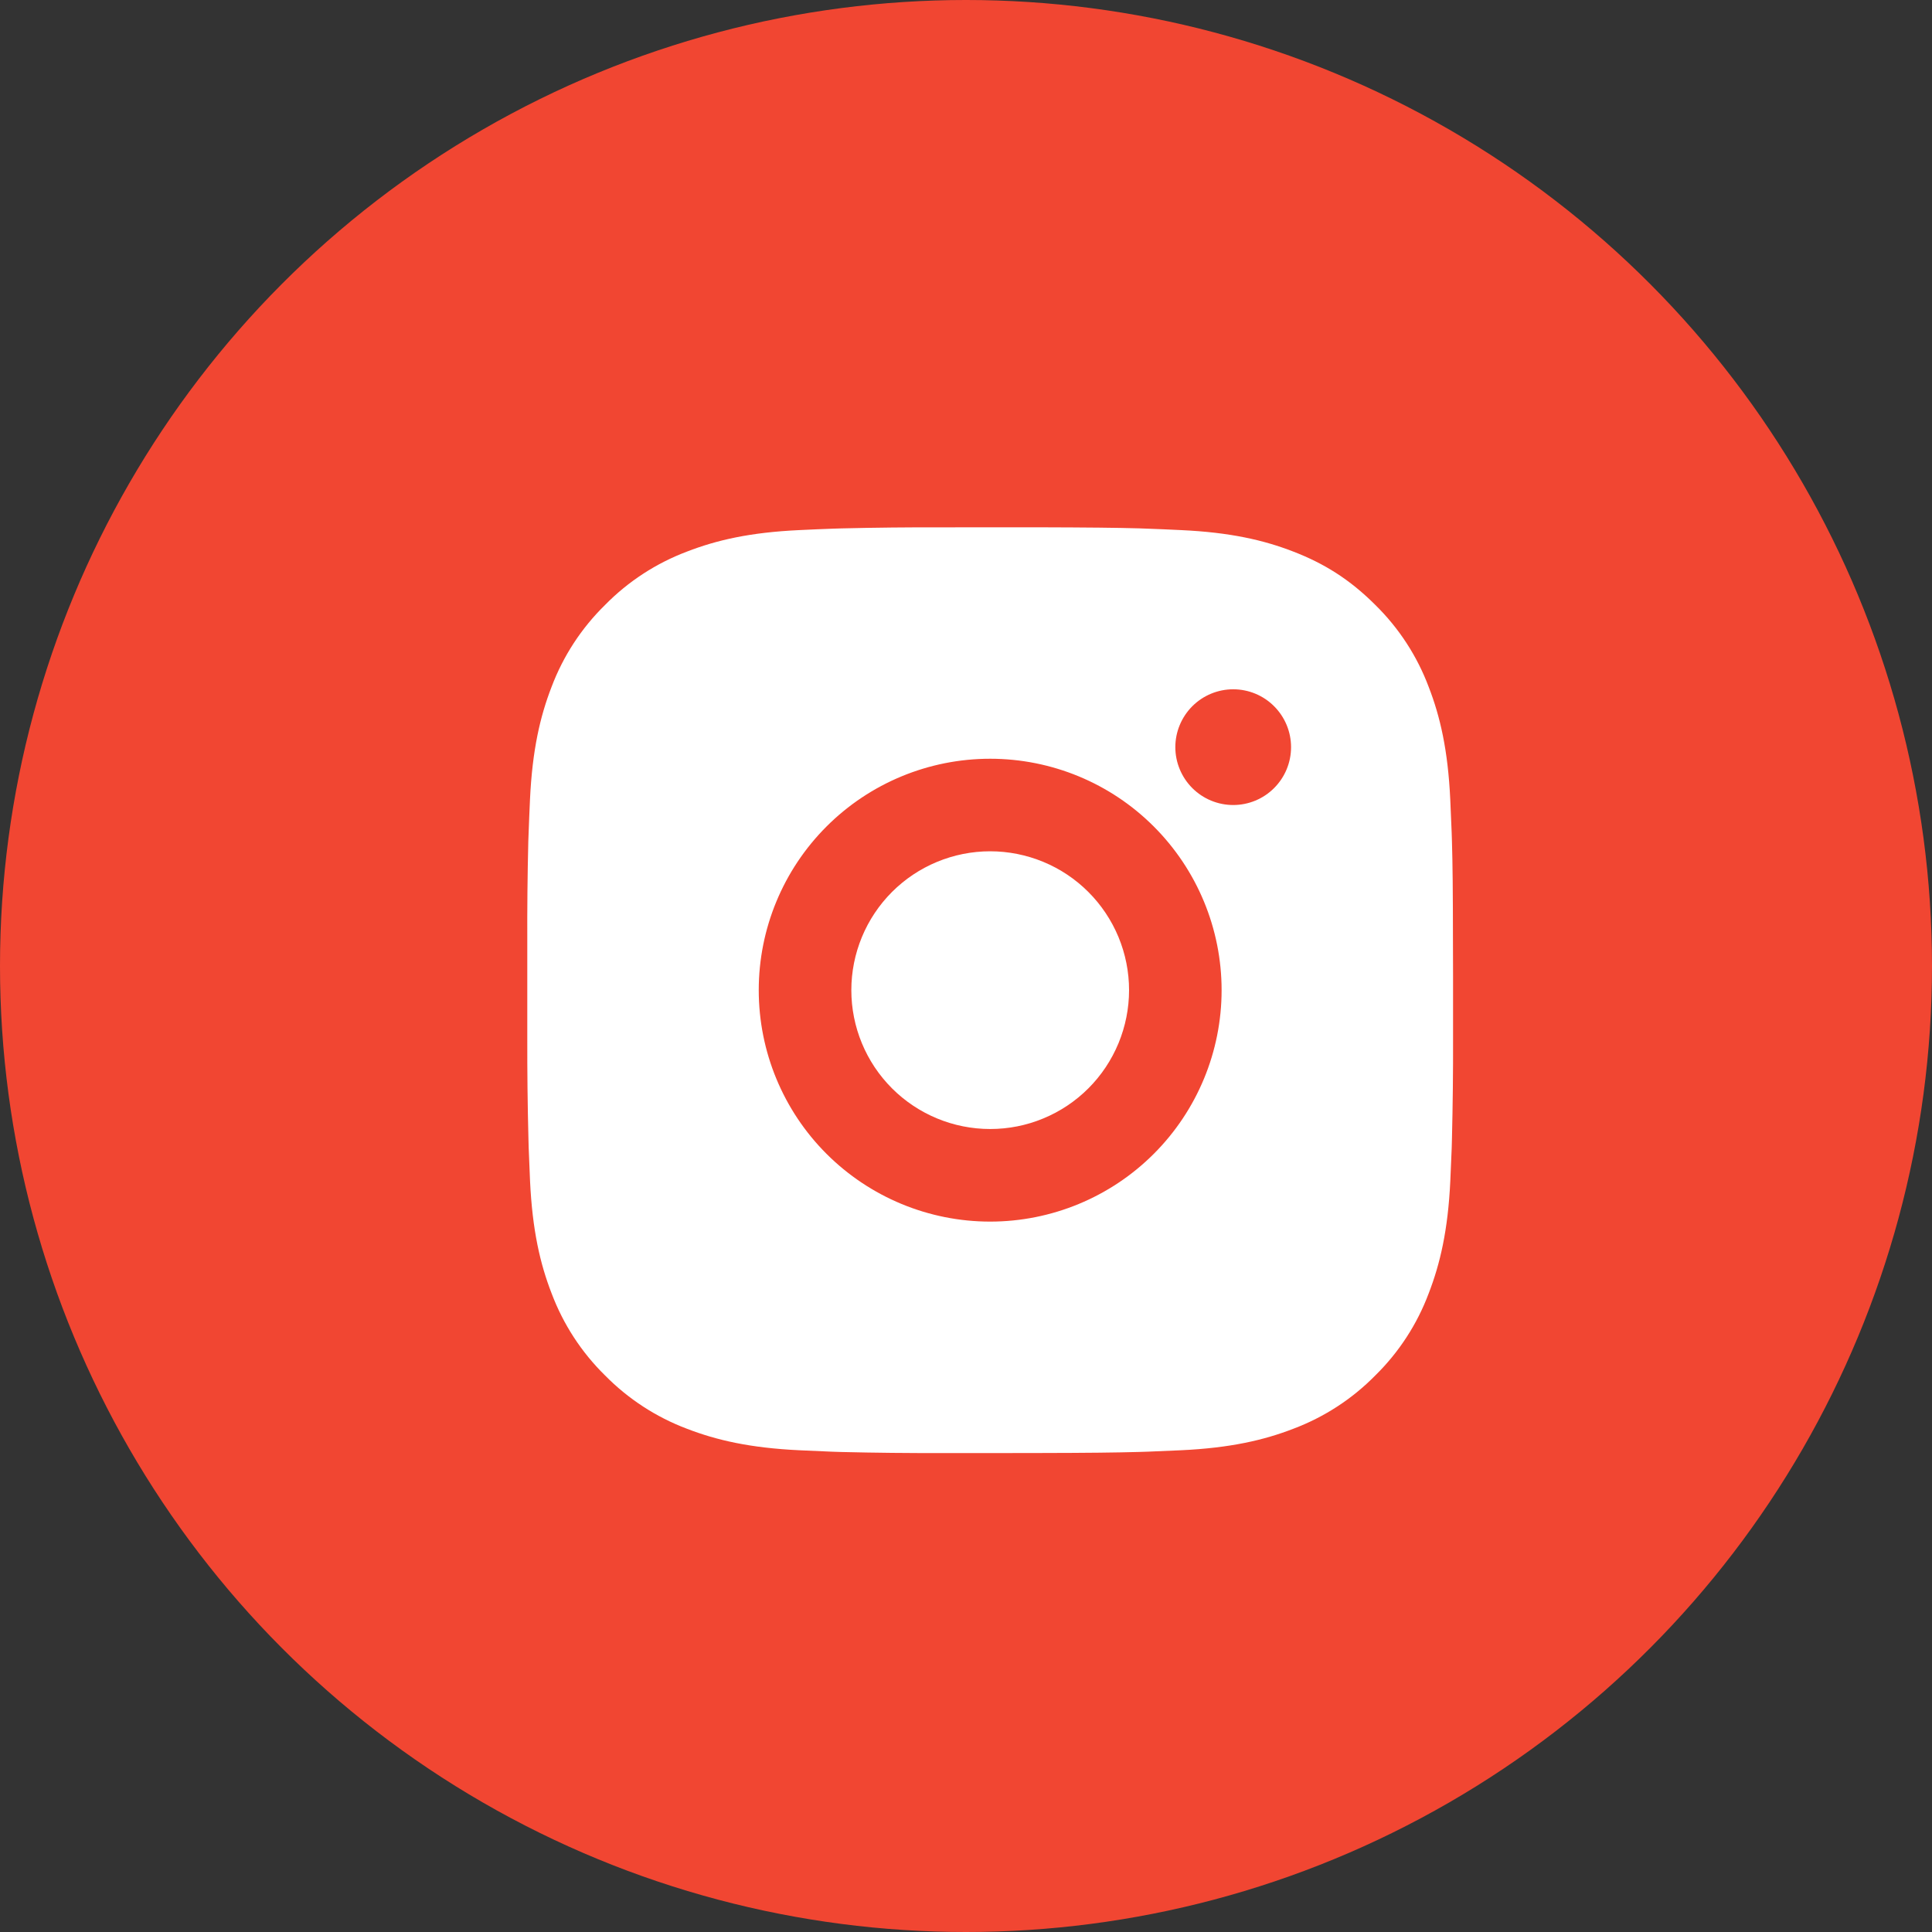
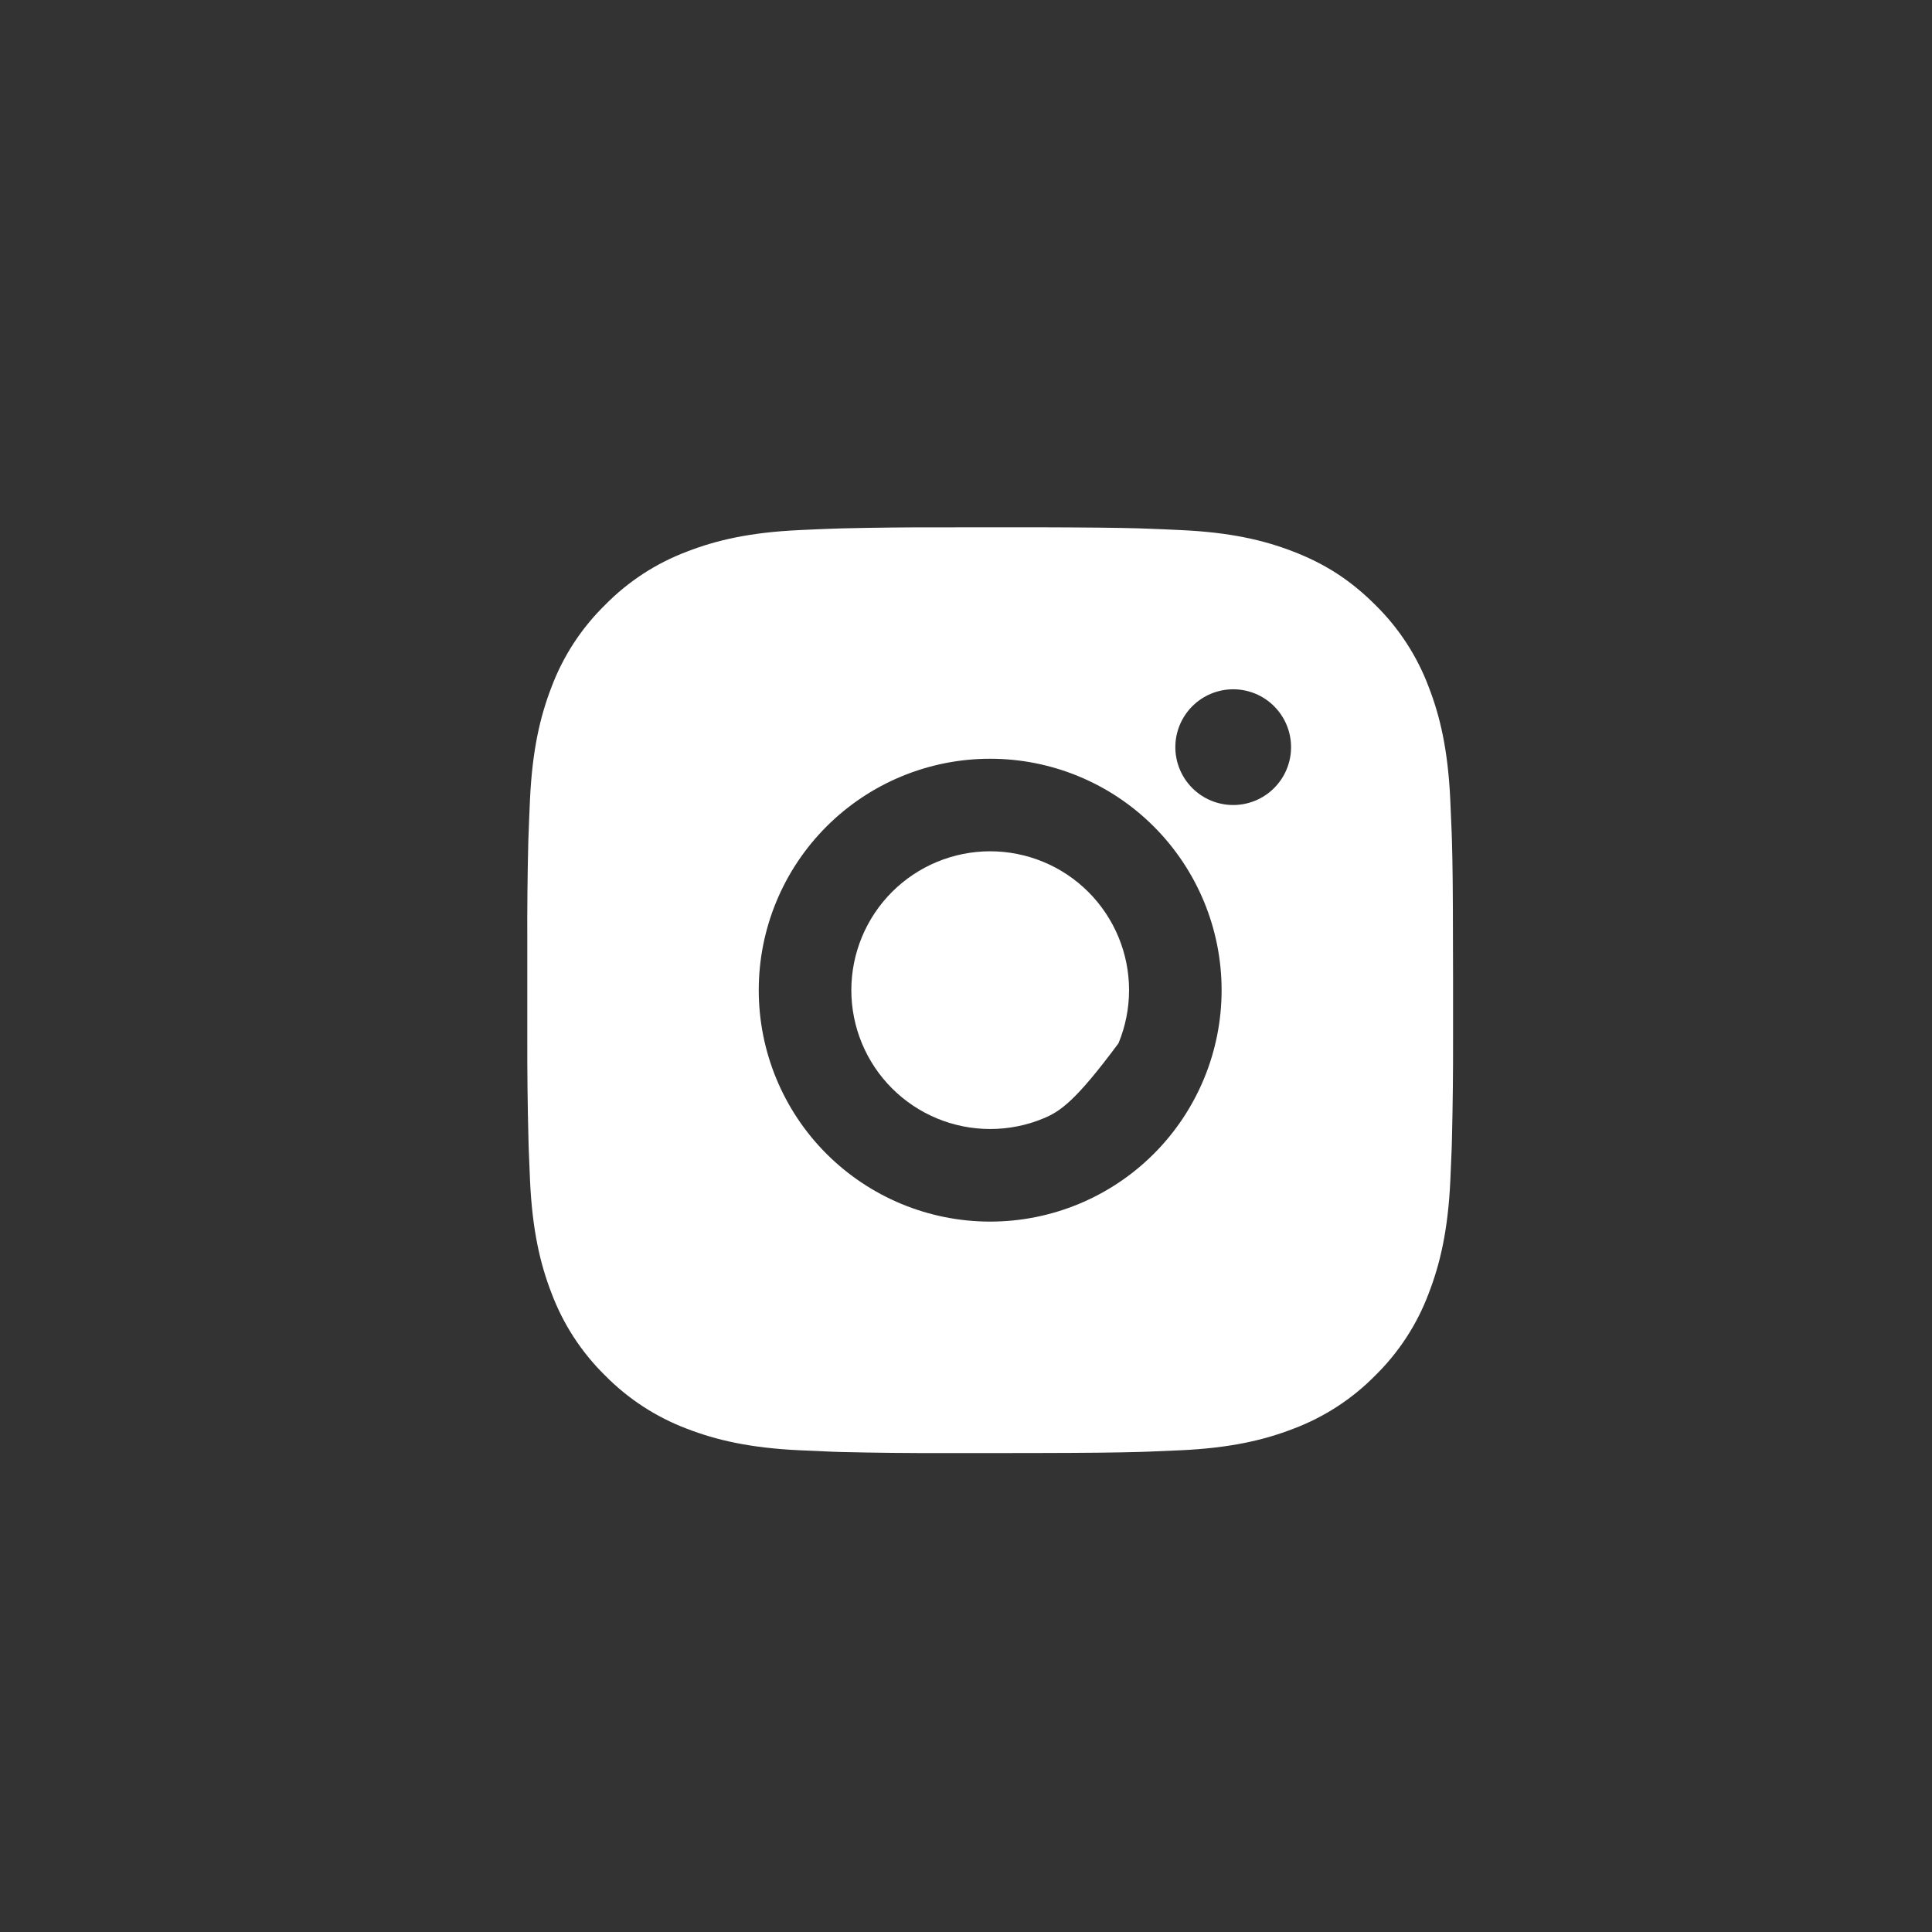
<svg xmlns="http://www.w3.org/2000/svg" width="40" height="40" viewBox="0 0 40 40" fill="none">
  <rect x="0" y="0" width="40" height="40" fill="#333333" stroke="none" />
-   <circle cx="20" cy="20" r="20" fill="#F14632" />
-   <path d="M21.485 10.917C22.563 10.92 23.111 10.926 23.583 10.939L23.769 10.946C23.984 10.953 24.195 10.963 24.451 10.975C25.471 11.022 26.167 11.183 26.777 11.42C27.41 11.664 27.943 11.993 28.475 12.525C28.963 13.004 29.34 13.584 29.58 14.223C29.817 14.834 29.978 15.53 30.026 16.55C30.038 16.805 30.047 17.017 30.055 17.232L30.061 17.418C30.075 17.89 30.081 18.437 30.082 19.515L30.084 20.23V21.485C30.086 22.184 30.078 22.884 30.061 23.582L30.056 23.768C30.048 23.984 30.038 24.196 30.027 24.451C29.979 25.471 29.816 26.166 29.58 26.777C29.34 27.417 28.963 27.997 28.475 28.476C27.997 28.963 27.417 29.34 26.777 29.581C26.167 29.817 25.471 29.978 24.451 30.026L23.769 30.055L23.583 30.061C23.111 30.074 22.563 30.081 21.485 30.083L20.77 30.084H19.516C18.817 30.086 18.117 30.079 17.418 30.062L17.232 30.056C17.005 30.047 16.777 30.037 16.55 30.026C15.53 29.978 14.835 29.817 14.223 29.581C13.584 29.34 13.005 28.963 12.526 28.476C12.038 27.997 11.661 27.417 11.42 26.777C11.183 26.167 11.022 25.471 10.974 24.451L10.946 23.768L10.941 23.582C10.923 22.884 10.915 22.184 10.917 21.485V19.515C10.914 18.816 10.921 18.117 10.938 17.418L10.945 17.232C10.952 17.017 10.962 16.805 10.973 16.55C11.021 15.53 11.182 14.835 11.419 14.223C11.66 13.583 12.038 13.004 12.527 12.525C13.005 12.038 13.584 11.661 14.223 11.42C14.835 11.183 15.529 11.022 16.55 10.975C16.805 10.963 17.018 10.953 17.232 10.946L17.418 10.94C18.117 10.923 18.816 10.916 19.515 10.918L21.485 10.917ZM20.5 15.709C19.229 15.709 18.011 16.213 17.112 17.112C16.213 18.011 15.709 19.23 15.709 20.5C15.709 21.771 16.213 22.99 17.112 23.889C18.011 24.787 19.229 25.292 20.5 25.292C21.771 25.292 22.99 24.787 23.888 23.889C24.787 22.99 25.292 21.771 25.292 20.5C25.292 19.23 24.787 18.011 23.888 17.112C22.99 16.213 21.771 15.709 20.5 15.709ZM20.5 17.625C20.878 17.625 21.252 17.7 21.6 17.844C21.949 17.988 22.266 18.2 22.533 18.467C22.8 18.734 23.012 19.051 23.157 19.4C23.301 19.748 23.376 20.122 23.376 20.5C23.376 20.877 23.301 21.251 23.157 21.6C23.012 21.949 22.801 22.266 22.534 22.533C22.267 22.8 21.95 23.012 21.601 23.156C21.253 23.301 20.879 23.375 20.501 23.375C19.739 23.375 19.007 23.072 18.468 22.533C17.929 21.994 17.626 21.263 17.626 20.5C17.626 19.738 17.929 19.007 18.468 18.467C19.007 17.928 19.739 17.625 20.501 17.625M25.532 14.271C25.215 14.271 24.91 14.397 24.685 14.622C24.461 14.847 24.334 15.151 24.334 15.469C24.334 15.787 24.461 16.091 24.685 16.316C24.91 16.541 25.215 16.667 25.532 16.667C25.85 16.667 26.155 16.541 26.379 16.316C26.604 16.091 26.73 15.787 26.73 15.469C26.73 15.151 26.604 14.847 26.379 14.622C26.155 14.397 25.85 14.271 25.532 14.271Z" fill="white" />
+   <path d="M21.485 10.917C22.563 10.92 23.111 10.926 23.583 10.939L23.769 10.946C23.984 10.953 24.195 10.963 24.451 10.975C25.471 11.022 26.167 11.183 26.777 11.42C27.41 11.664 27.943 11.993 28.475 12.525C28.963 13.004 29.34 13.584 29.58 14.223C29.817 14.834 29.978 15.53 30.026 16.55C30.038 16.805 30.047 17.017 30.055 17.232L30.061 17.418C30.075 17.89 30.081 18.437 30.082 19.515L30.084 20.23V21.485C30.086 22.184 30.078 22.884 30.061 23.582L30.056 23.768C30.048 23.984 30.038 24.196 30.027 24.451C29.979 25.471 29.816 26.166 29.58 26.777C29.34 27.417 28.963 27.997 28.475 28.476C27.997 28.963 27.417 29.34 26.777 29.581C26.167 29.817 25.471 29.978 24.451 30.026L23.769 30.055L23.583 30.061C23.111 30.074 22.563 30.081 21.485 30.083L20.77 30.084H19.516C18.817 30.086 18.117 30.079 17.418 30.062L17.232 30.056C17.005 30.047 16.777 30.037 16.55 30.026C15.53 29.978 14.835 29.817 14.223 29.581C13.584 29.34 13.005 28.963 12.526 28.476C12.038 27.997 11.661 27.417 11.42 26.777C11.183 26.167 11.022 25.471 10.974 24.451L10.946 23.768L10.941 23.582C10.923 22.884 10.915 22.184 10.917 21.485V19.515C10.914 18.816 10.921 18.117 10.938 17.418L10.945 17.232C10.952 17.017 10.962 16.805 10.973 16.55C11.021 15.53 11.182 14.835 11.419 14.223C11.66 13.583 12.038 13.004 12.527 12.525C13.005 12.038 13.584 11.661 14.223 11.42C14.835 11.183 15.529 11.022 16.55 10.975C16.805 10.963 17.018 10.953 17.232 10.946L17.418 10.94C18.117 10.923 18.816 10.916 19.515 10.918L21.485 10.917ZM20.5 15.709C19.229 15.709 18.011 16.213 17.112 17.112C16.213 18.011 15.709 19.23 15.709 20.5C15.709 21.771 16.213 22.99 17.112 23.889C18.011 24.787 19.229 25.292 20.5 25.292C21.771 25.292 22.99 24.787 23.888 23.889C24.787 22.99 25.292 21.771 25.292 20.5C25.292 19.23 24.787 18.011 23.888 17.112C22.99 16.213 21.771 15.709 20.5 15.709ZM20.5 17.625C20.878 17.625 21.252 17.7 21.6 17.844C21.949 17.988 22.266 18.2 22.533 18.467C22.8 18.734 23.012 19.051 23.157 19.4C23.301 19.748 23.376 20.122 23.376 20.5C23.376 20.877 23.301 21.251 23.157 21.6C22.267 22.8 21.95 23.012 21.601 23.156C21.253 23.301 20.879 23.375 20.501 23.375C19.739 23.375 19.007 23.072 18.468 22.533C17.929 21.994 17.626 21.263 17.626 20.5C17.626 19.738 17.929 19.007 18.468 18.467C19.007 17.928 19.739 17.625 20.501 17.625M25.532 14.271C25.215 14.271 24.91 14.397 24.685 14.622C24.461 14.847 24.334 15.151 24.334 15.469C24.334 15.787 24.461 16.091 24.685 16.316C24.91 16.541 25.215 16.667 25.532 16.667C25.85 16.667 26.155 16.541 26.379 16.316C26.604 16.091 26.73 15.787 26.73 15.469C26.73 15.151 26.604 14.847 26.379 14.622C26.155 14.397 25.85 14.271 25.532 14.271Z" fill="white" />
</svg>